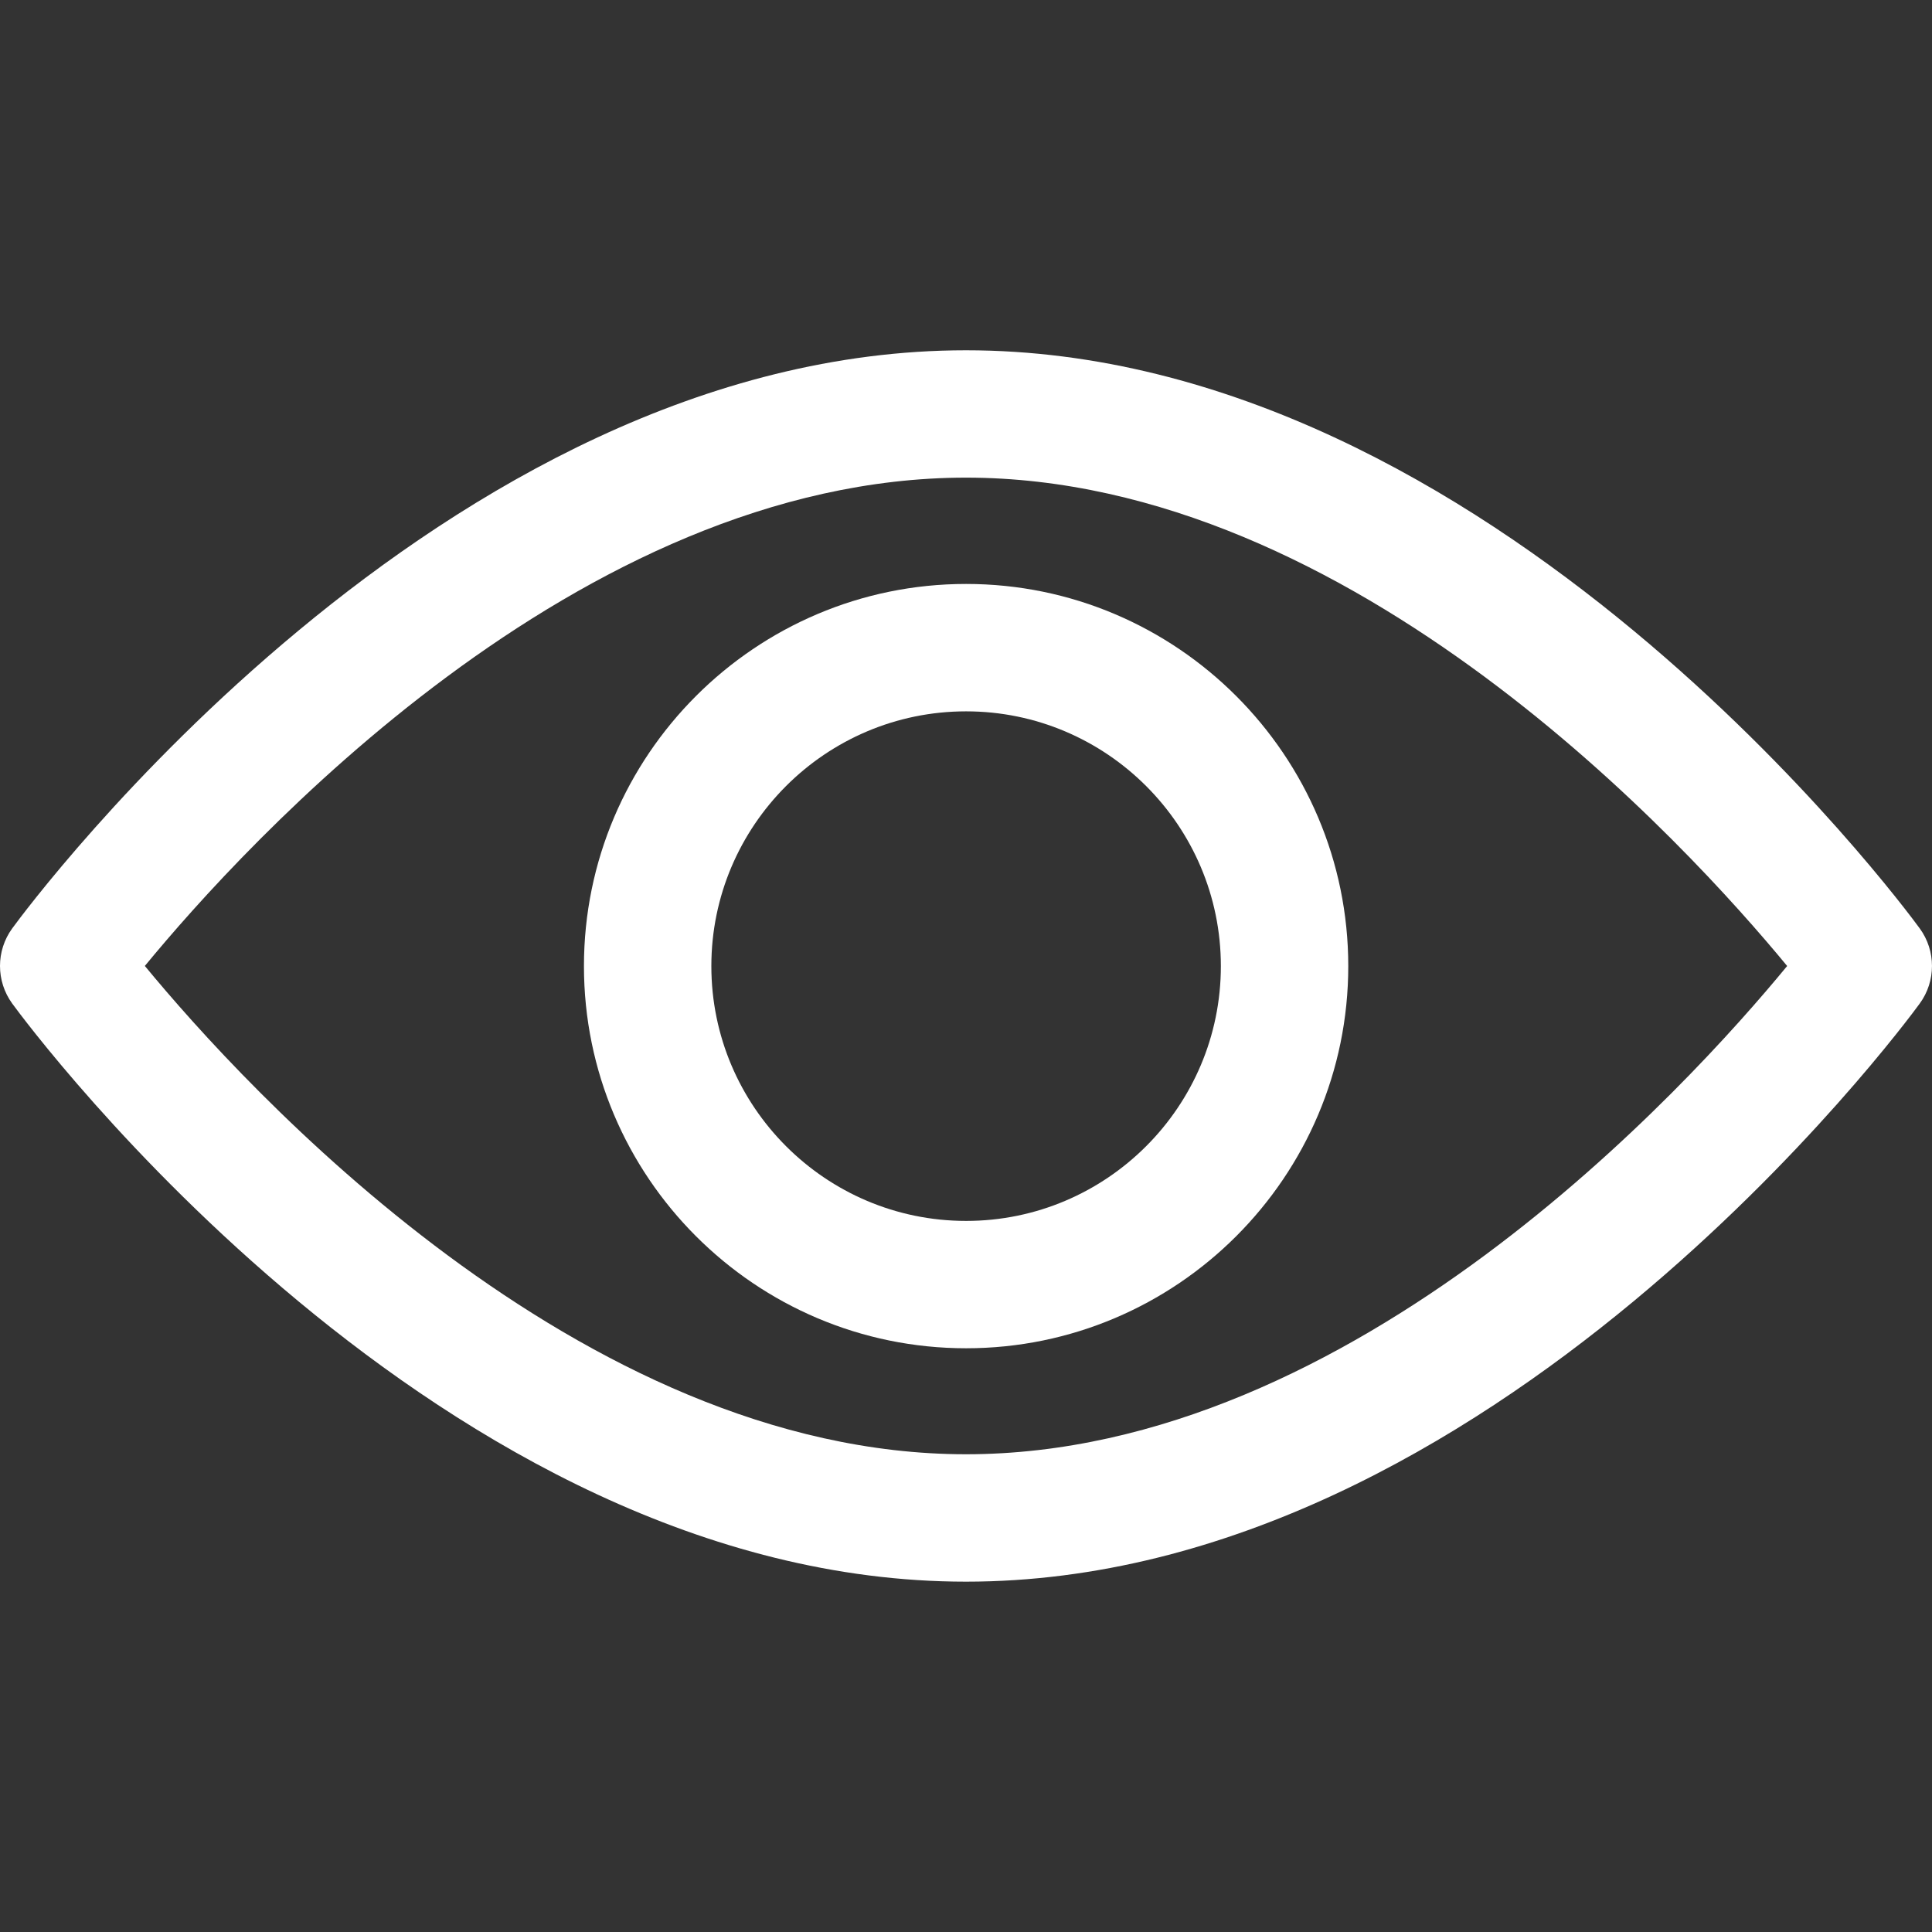
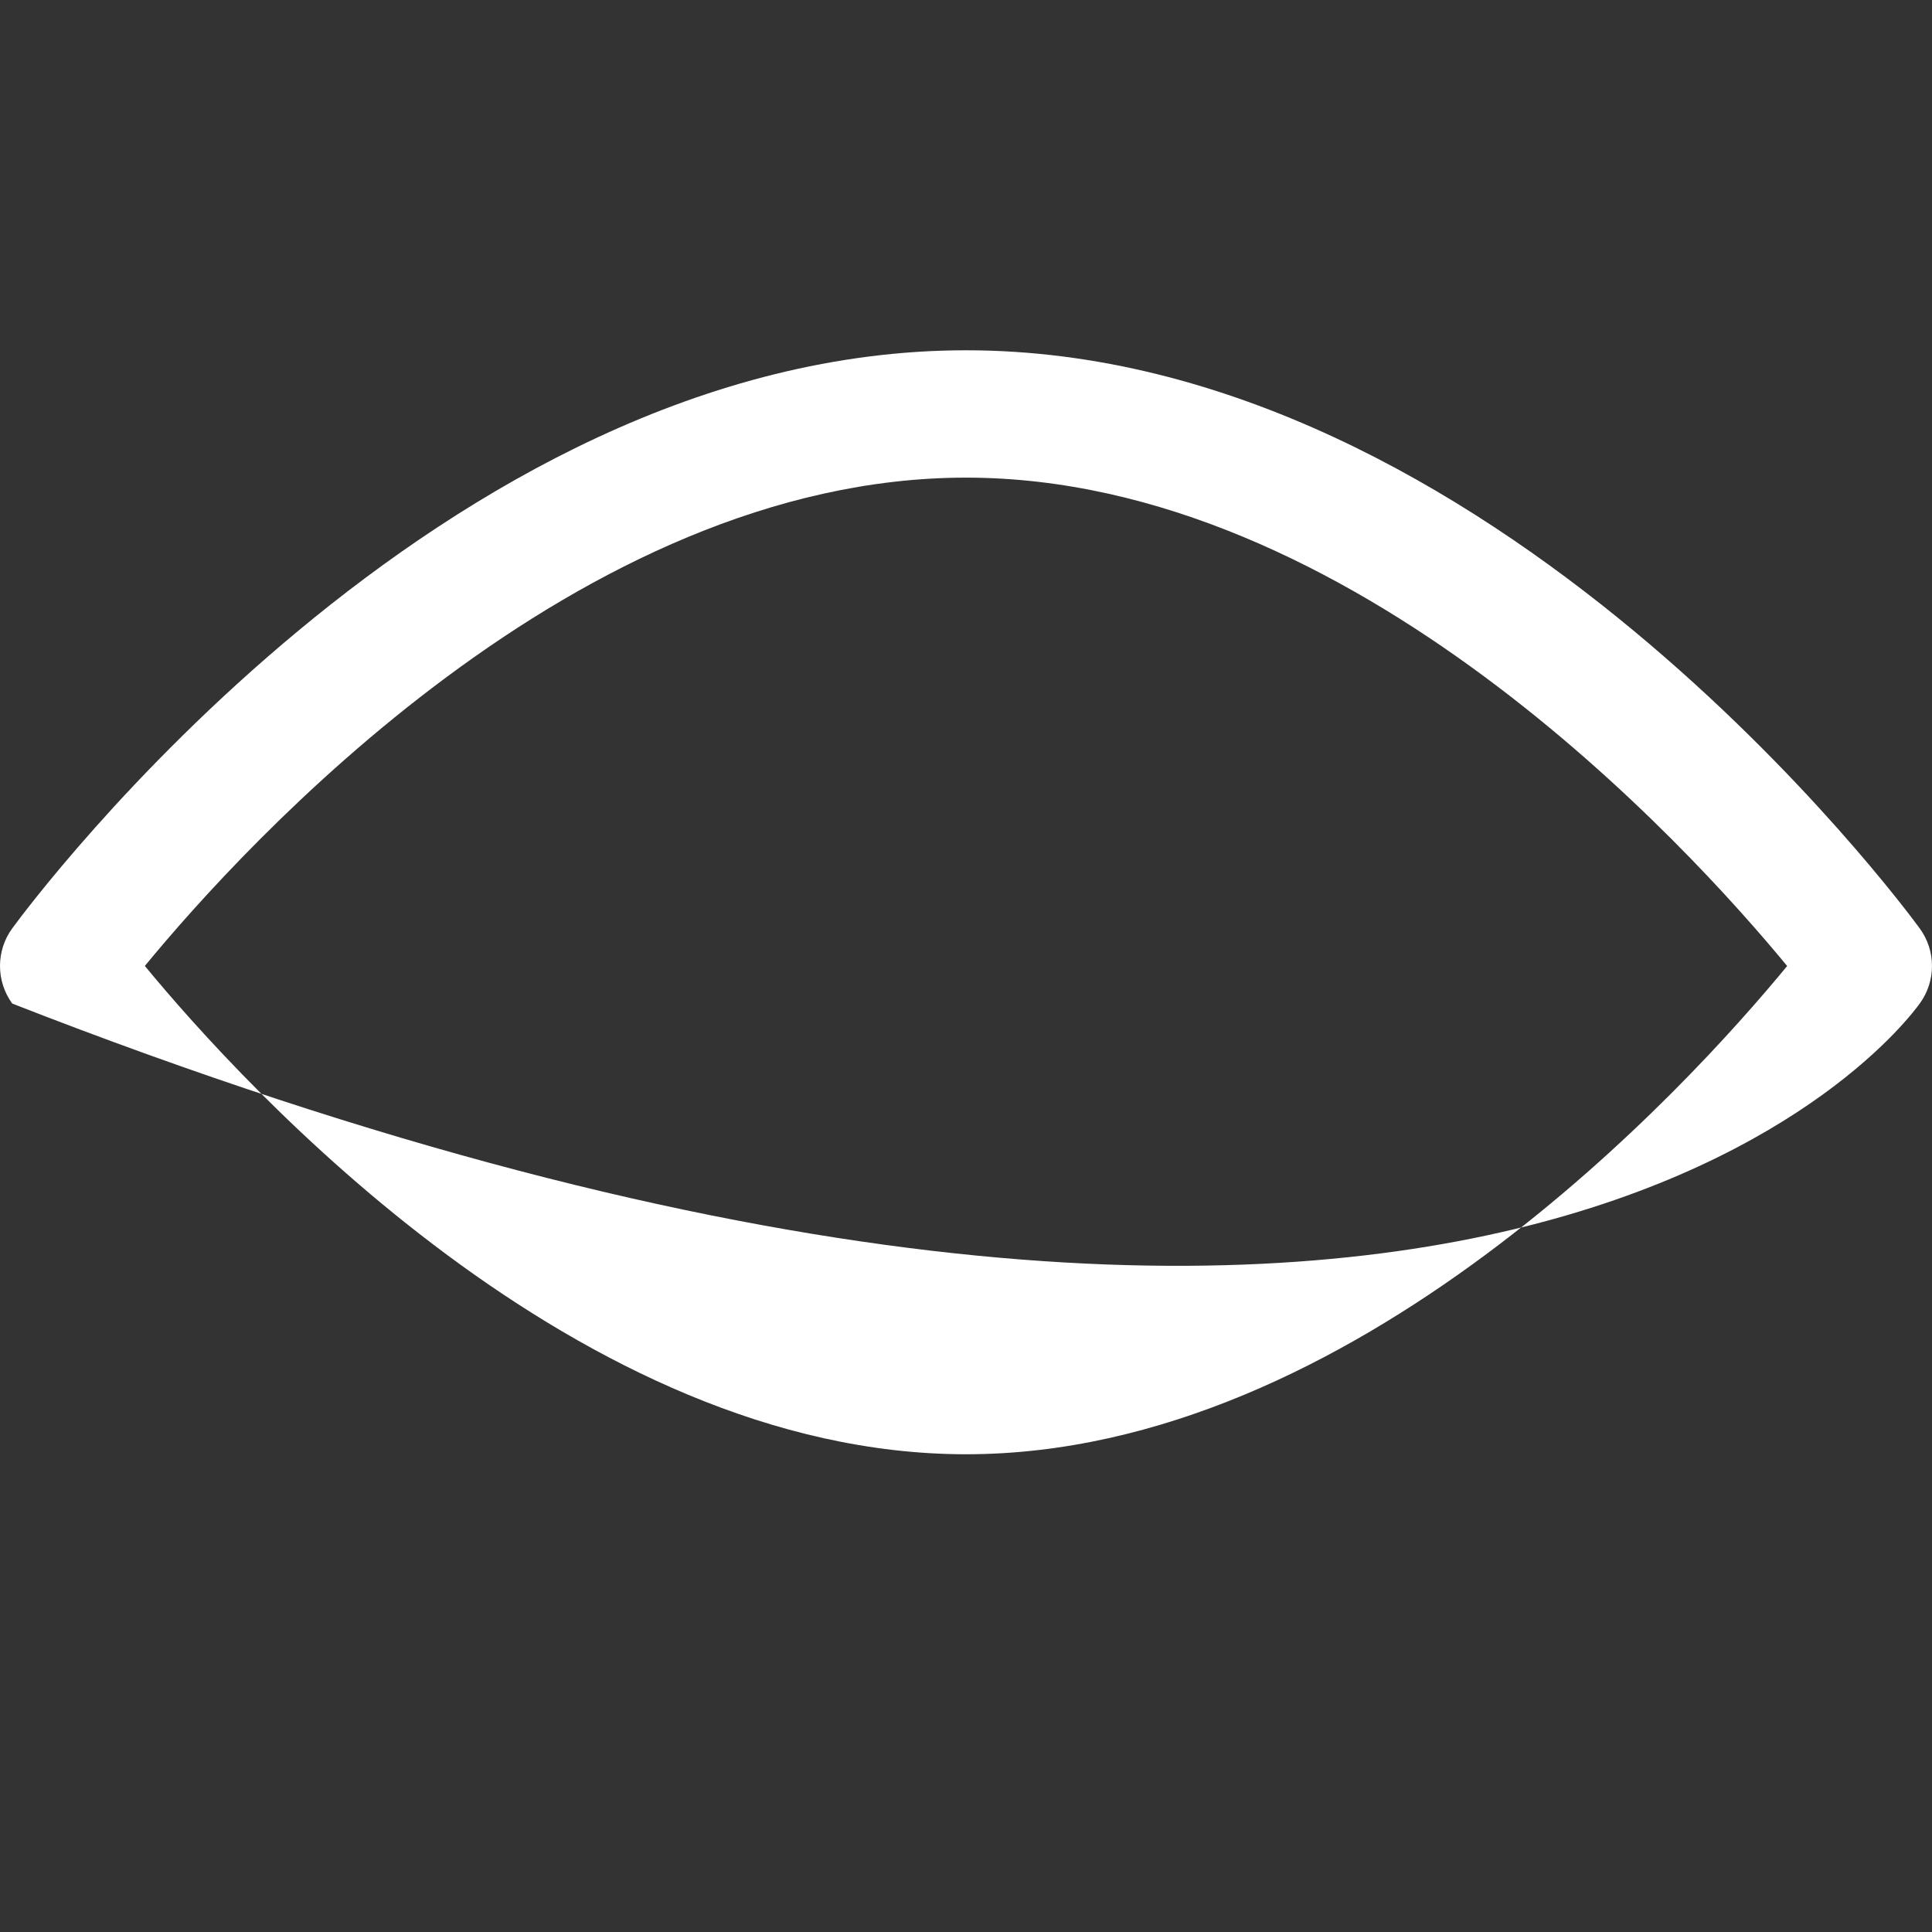
<svg xmlns="http://www.w3.org/2000/svg" width="36" height="36" viewBox="0 0 36 36" fill="none">
  <rect x="0" y="0" width="36" height="36" fill="#333333" stroke="none" />
-   <path d="M35.771 17.299C35.45 16.859 27.787 6.527 18 6.527C8.213 6.527 0.55 16.859 0.228 17.299C-0.076 17.716 -0.076 18.282 0.228 18.7C0.55 19.14 8.213 29.472 18 29.472C27.787 29.472 35.45 19.14 35.771 18.7C36.076 18.283 36.076 17.716 35.771 17.299ZM18 27.098C10.791 27.098 4.547 20.241 2.699 17.999C4.545 15.755 10.775 8.9 18 8.9C25.209 8.9 31.452 15.757 33.301 18C31.455 20.244 25.224 27.098 18 27.098Z" fill="white" />
-   <path d="M18.002 10.881C14.075 10.881 10.881 14.076 10.881 18.002C10.881 21.929 14.075 25.123 18.002 25.123C21.928 25.123 25.123 21.929 25.123 18.002C25.123 14.076 21.928 10.881 18.002 10.881ZM18.002 22.75C15.384 22.75 13.255 20.62 13.255 18.002C13.255 15.385 15.384 13.255 18.002 13.255C20.619 13.255 22.749 15.385 22.749 18.002C22.749 20.62 20.619 22.75 18.002 22.75Z" fill="white" />
+   <path d="M35.771 17.299C35.45 16.859 27.787 6.527 18 6.527C8.213 6.527 0.55 16.859 0.228 17.299C-0.076 17.716 -0.076 18.282 0.228 18.7C27.787 29.472 35.45 19.14 35.771 18.7C36.076 18.283 36.076 17.716 35.771 17.299ZM18 27.098C10.791 27.098 4.547 20.241 2.699 17.999C4.545 15.755 10.775 8.9 18 8.9C25.209 8.9 31.452 15.757 33.301 18C31.455 20.244 25.224 27.098 18 27.098Z" fill="white" />
</svg>